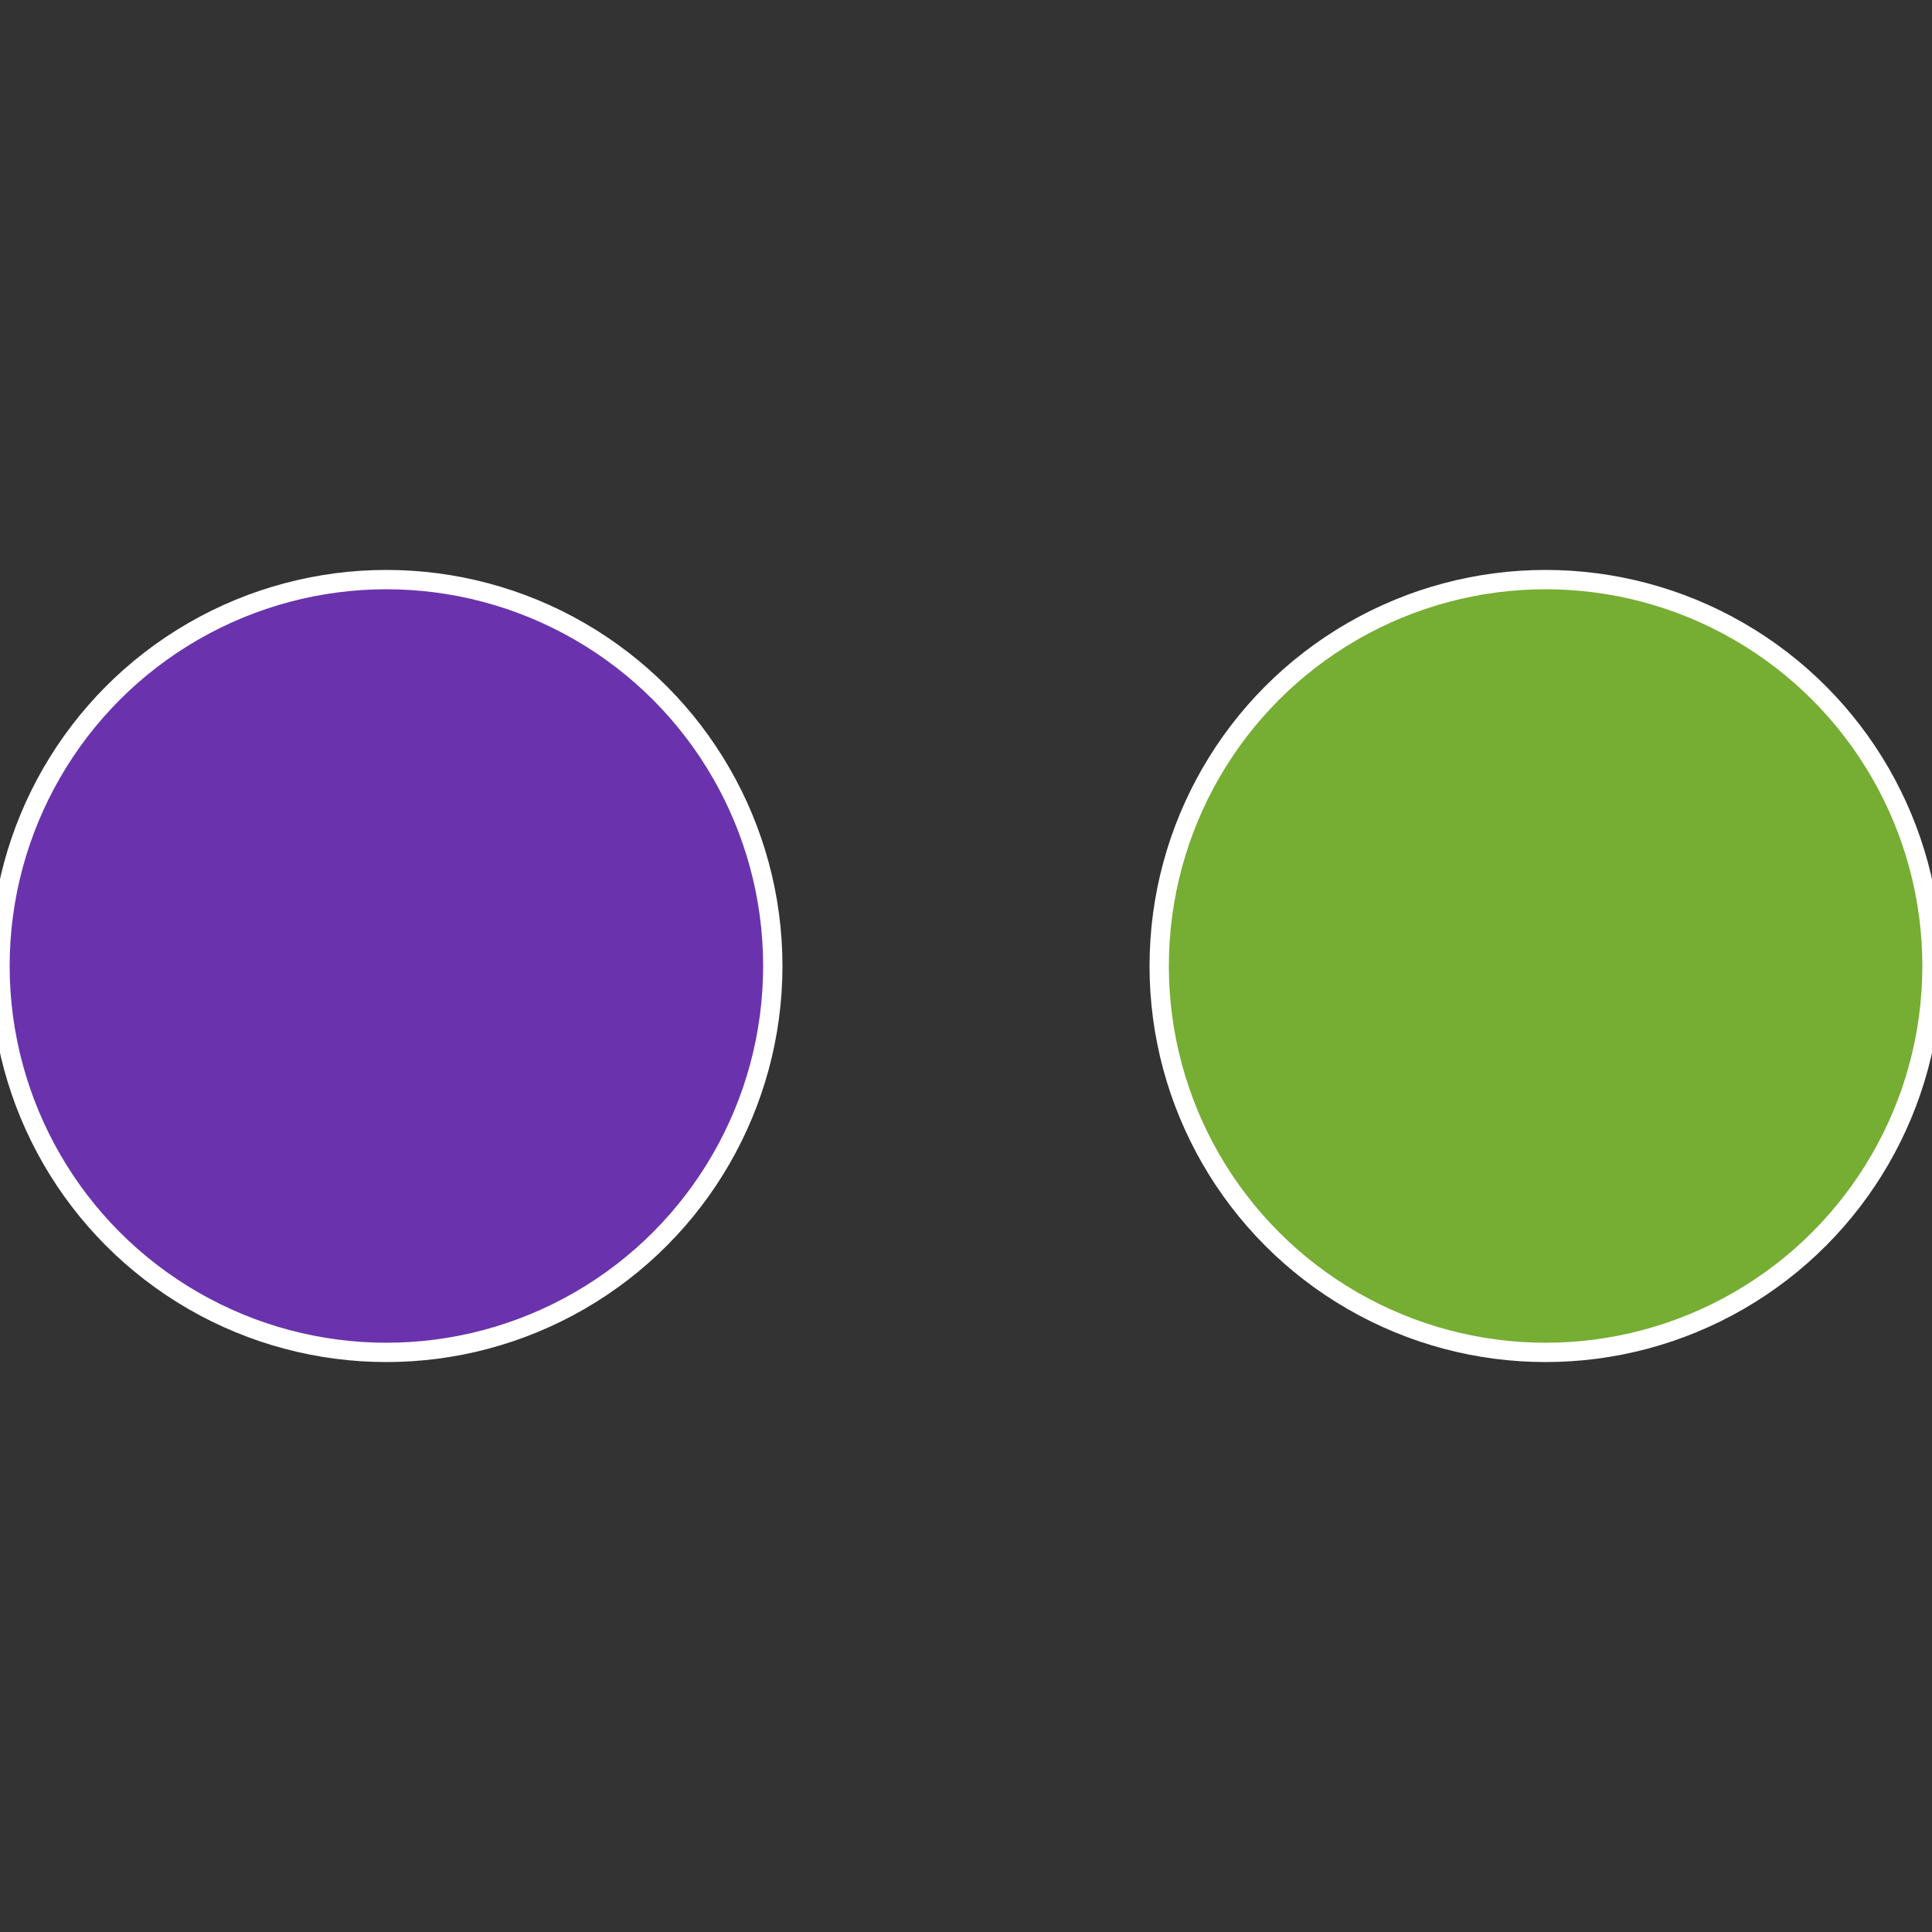
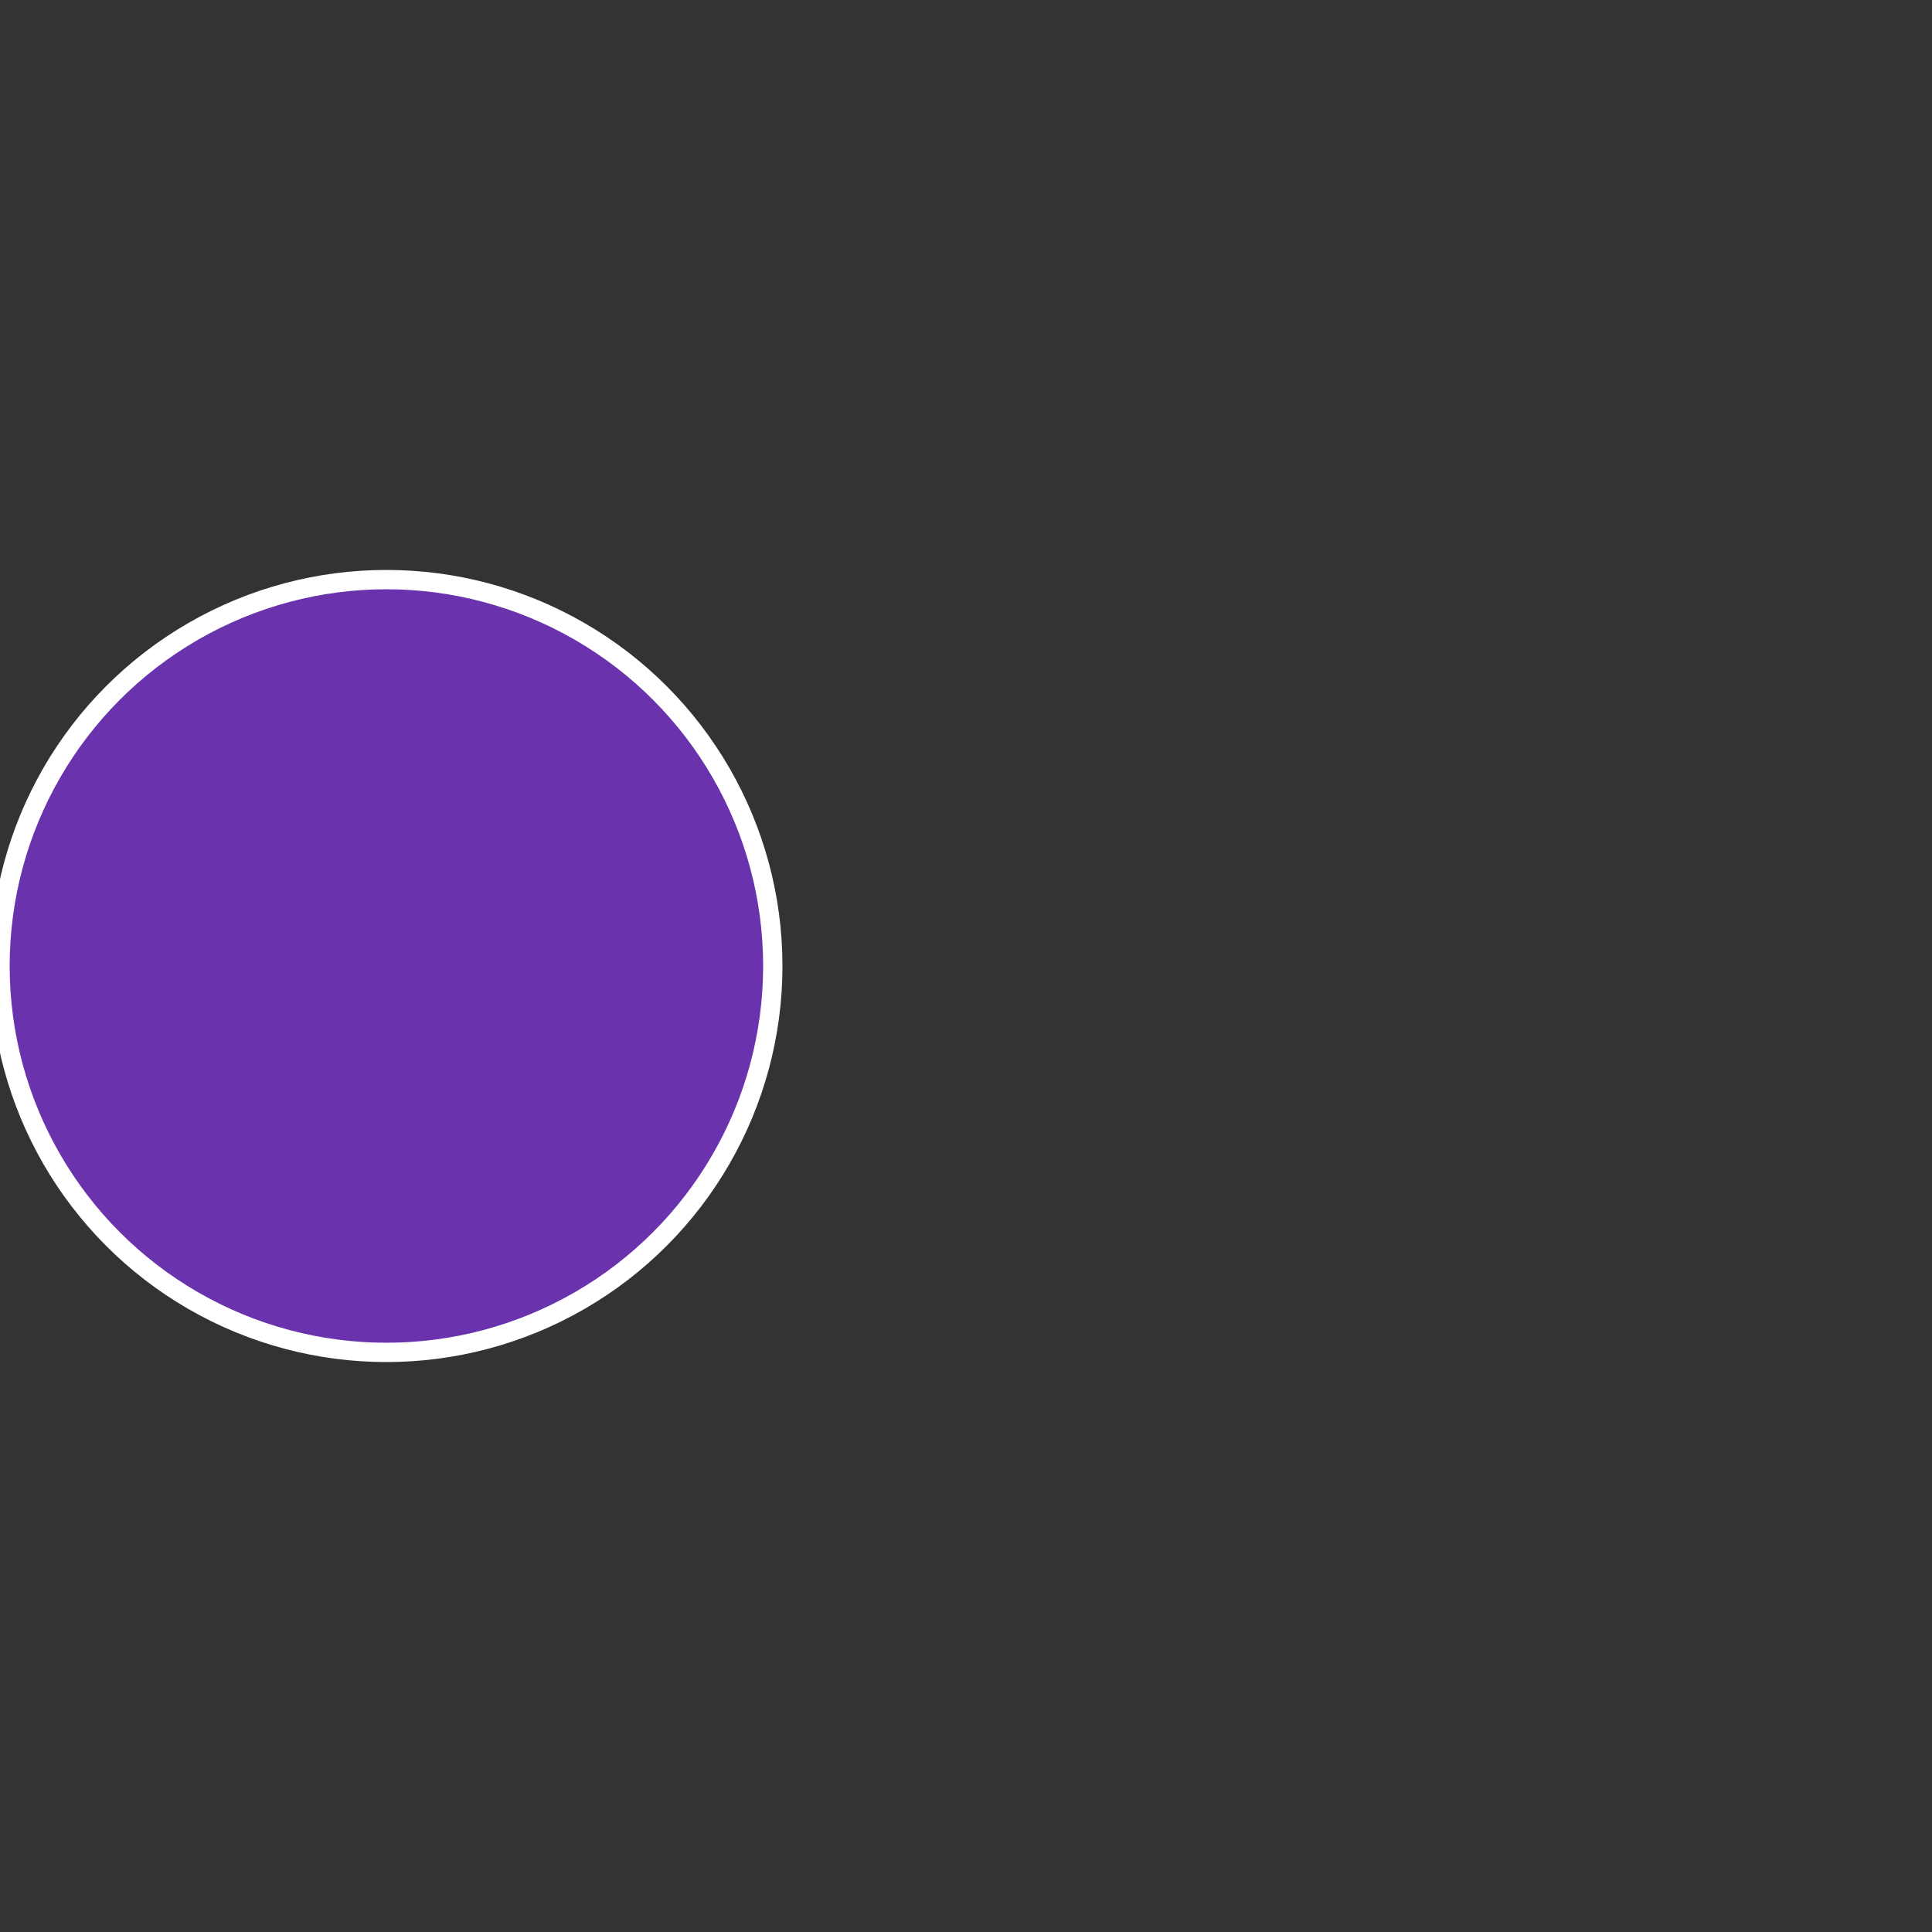
<svg xmlns="http://www.w3.org/2000/svg" width="500" height="500" viewBox="-1 -1 2 2">
  <rect x="-1" y="-1" width="2" height="2" fill="#333333" stroke="none" />
-   <circle cx="0.6" cy="0" r="0.4" fill="#76ad33" stroke="#fff" stroke-width="1%" />
  <circle cx="-0.6" cy="7.3478807948841E-17" r="0.4" fill="#6a33ad" stroke="#fff" stroke-width="1%" />
</svg>